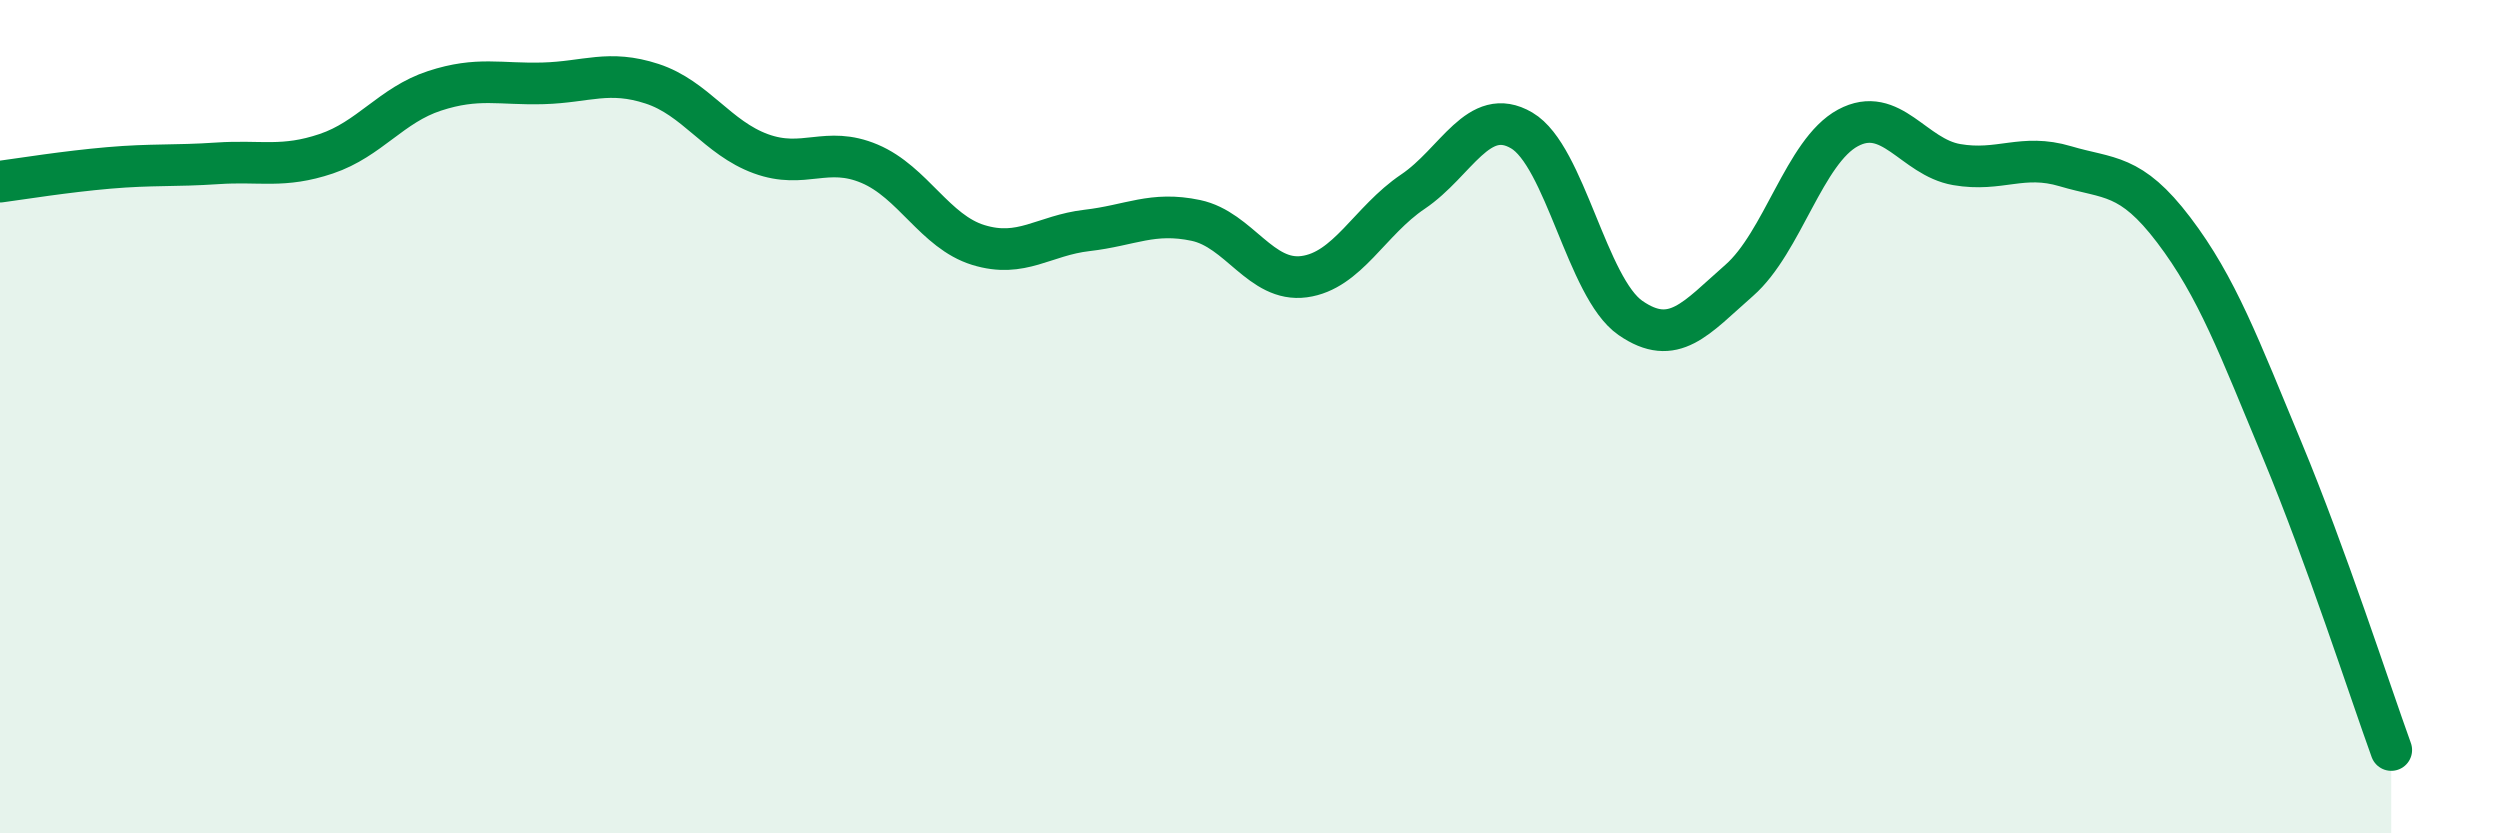
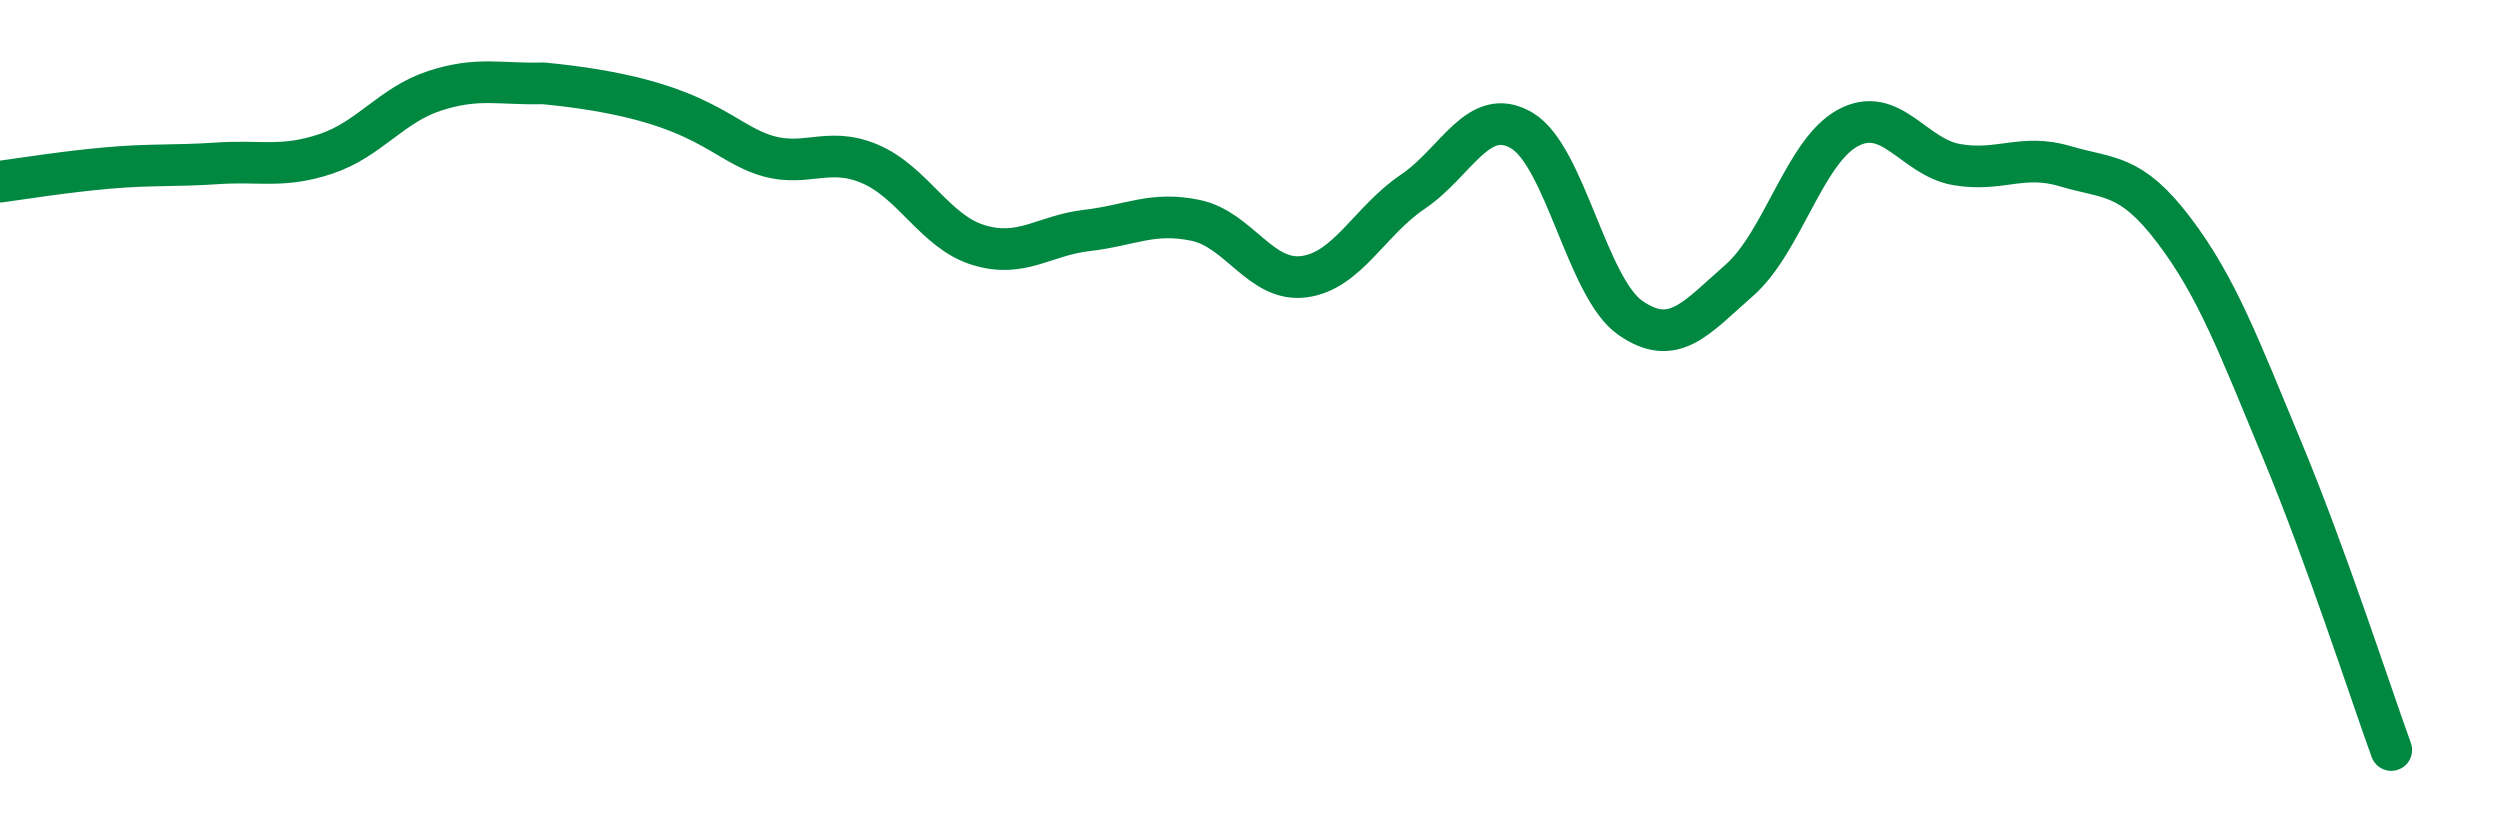
<svg xmlns="http://www.w3.org/2000/svg" width="60" height="20" viewBox="0 0 60 20">
-   <path d="M 0,4.36 C 0.52,4.29 1.57,4.12 2.61,4.03 C 3.65,3.94 4.18,3.99 5.22,3.92 C 6.26,3.85 6.79,4.04 7.83,3.69 C 8.87,3.34 9.39,2.52 10.43,2.18 C 11.47,1.84 12,2.03 13.04,2 C 14.08,1.97 14.61,1.67 15.65,2.01 C 16.69,2.35 17.22,3.31 18.26,3.69 C 19.3,4.07 19.83,3.49 20.87,3.93 C 21.91,4.37 22.44,5.56 23.48,5.88 C 24.52,6.2 25.05,5.65 26.09,5.53 C 27.13,5.41 27.66,5.07 28.7,5.29 C 29.74,5.51 30.26,6.78 31.3,6.64 C 32.34,6.5 32.87,5.3 33.91,4.6 C 34.95,3.9 35.48,2.52 36.52,3.13 C 37.56,3.74 38.09,6.91 39.13,7.63 C 40.17,8.35 40.7,7.64 41.74,6.73 C 42.78,5.82 43.31,3.63 44.35,3.07 C 45.39,2.51 45.92,3.77 46.96,3.95 C 48,4.13 48.53,3.68 49.57,3.99 C 50.61,4.3 51.13,4.15 52.17,5.52 C 53.21,6.89 53.74,8.32 54.78,10.82 C 55.82,13.32 56.87,16.56 57.39,18L57.39 20L0 20Z" fill="#008740" opacity="0.1" stroke-linecap="round" stroke-linejoin="round" />
-   <path d="M 0,4.36 C 0.52,4.29 1.57,4.12 2.61,4.03 C 3.65,3.94 4.18,3.99 5.22,3.92 C 6.26,3.85 6.79,4.04 7.83,3.69 C 8.87,3.34 9.39,2.52 10.43,2.18 C 11.47,1.84 12,2.03 13.04,2 C 14.08,1.97 14.61,1.67 15.65,2.01 C 16.69,2.35 17.22,3.31 18.26,3.69 C 19.3,4.07 19.83,3.49 20.87,3.93 C 21.91,4.37 22.44,5.56 23.48,5.88 C 24.52,6.2 25.05,5.65 26.09,5.53 C 27.13,5.41 27.66,5.07 28.7,5.29 C 29.74,5.51 30.26,6.78 31.3,6.64 C 32.34,6.5 32.87,5.3 33.91,4.6 C 34.95,3.9 35.48,2.52 36.52,3.13 C 37.56,3.74 38.09,6.91 39.13,7.63 C 40.17,8.35 40.7,7.64 41.74,6.73 C 42.78,5.82 43.31,3.63 44.35,3.07 C 45.39,2.51 45.92,3.77 46.96,3.95 C 48,4.13 48.53,3.68 49.57,3.99 C 50.61,4.3 51.13,4.15 52.17,5.52 C 53.21,6.89 53.74,8.32 54.78,10.82 C 55.82,13.32 56.87,16.56 57.39,18" stroke="#008740" stroke-width="1" fill="none" stroke-linecap="round" stroke-linejoin="round" />
+   <path d="M 0,4.36 C 0.52,4.29 1.57,4.12 2.61,4.03 C 3.65,3.94 4.18,3.99 5.22,3.92 C 6.26,3.85 6.79,4.04 7.83,3.69 C 8.87,3.34 9.39,2.52 10.43,2.18 C 11.47,1.84 12,2.03 13.04,2 C 16.69,2.35 17.22,3.31 18.26,3.69 C 19.3,4.07 19.83,3.49 20.87,3.93 C 21.91,4.37 22.44,5.56 23.48,5.88 C 24.52,6.2 25.05,5.65 26.09,5.53 C 27.13,5.41 27.66,5.07 28.7,5.29 C 29.74,5.51 30.26,6.78 31.3,6.64 C 32.34,6.5 32.87,5.3 33.91,4.6 C 34.95,3.9 35.48,2.52 36.52,3.13 C 37.56,3.74 38.09,6.91 39.13,7.63 C 40.17,8.35 40.7,7.64 41.74,6.73 C 42.78,5.82 43.31,3.63 44.35,3.07 C 45.39,2.51 45.92,3.77 46.96,3.95 C 48,4.13 48.53,3.68 49.57,3.99 C 50.61,4.3 51.13,4.15 52.17,5.52 C 53.21,6.89 53.74,8.32 54.78,10.82 C 55.82,13.32 56.87,16.56 57.39,18" stroke="#008740" stroke-width="1" fill="none" stroke-linecap="round" stroke-linejoin="round" />
</svg>